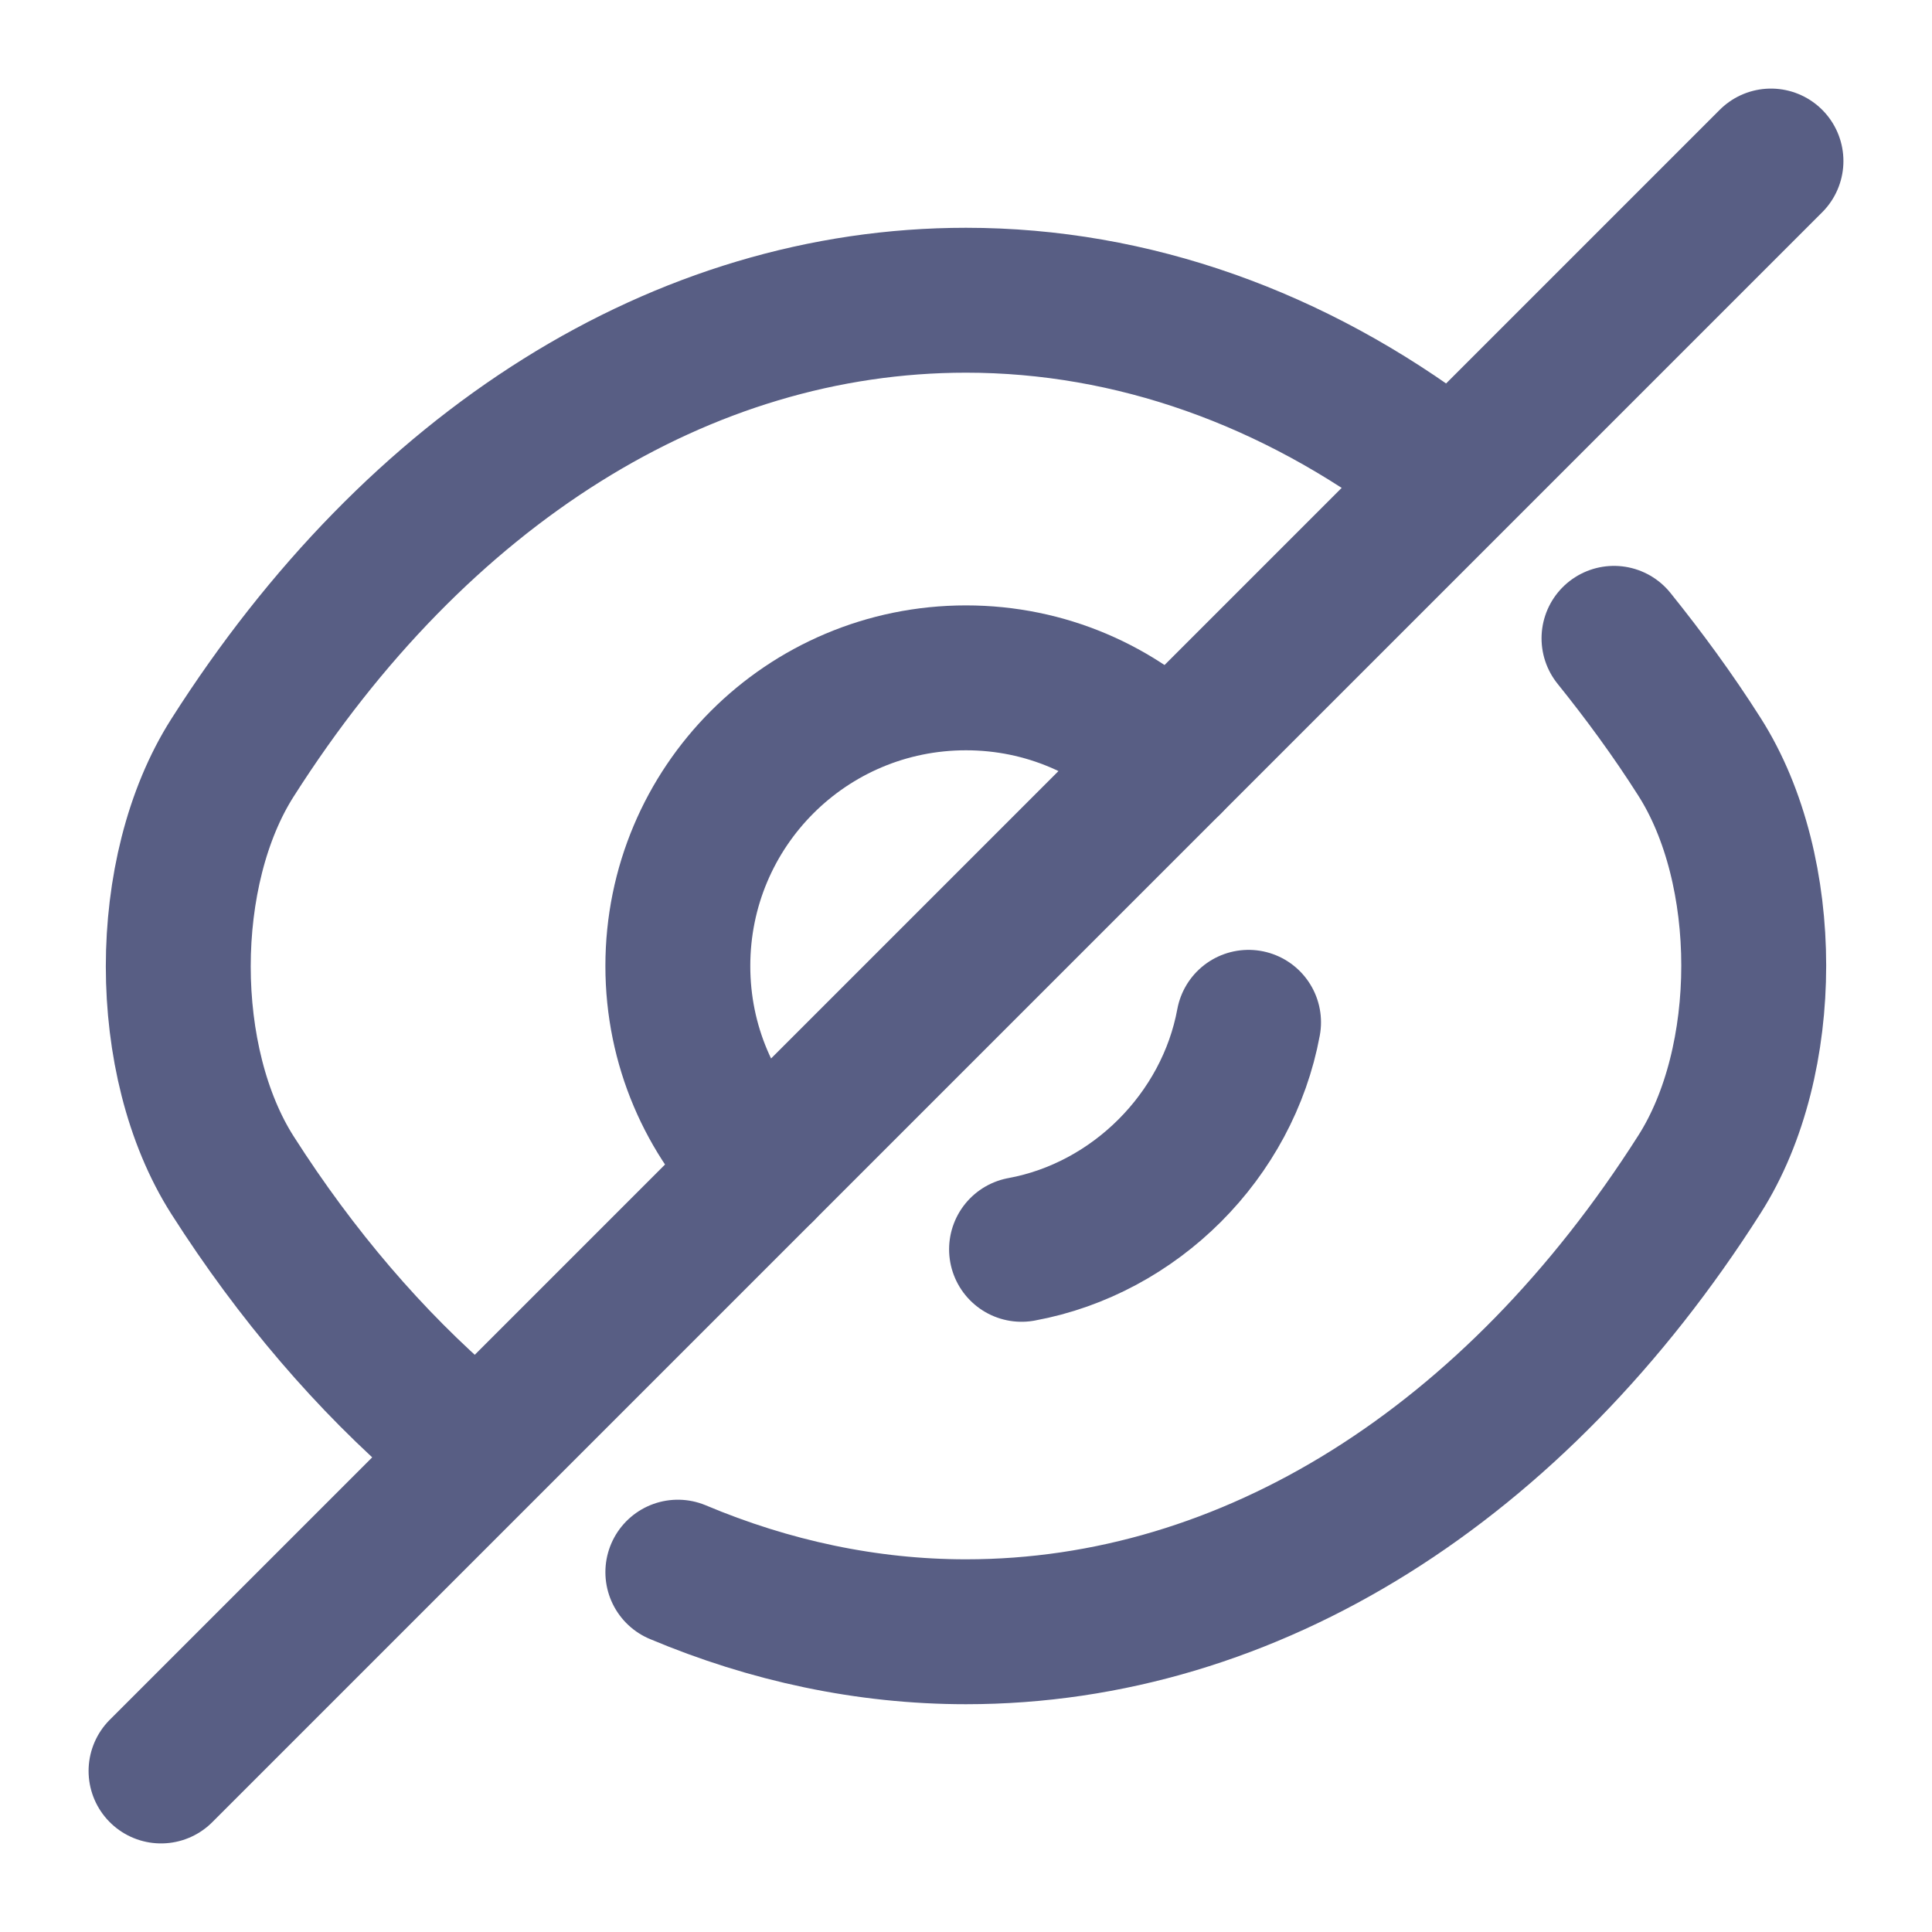
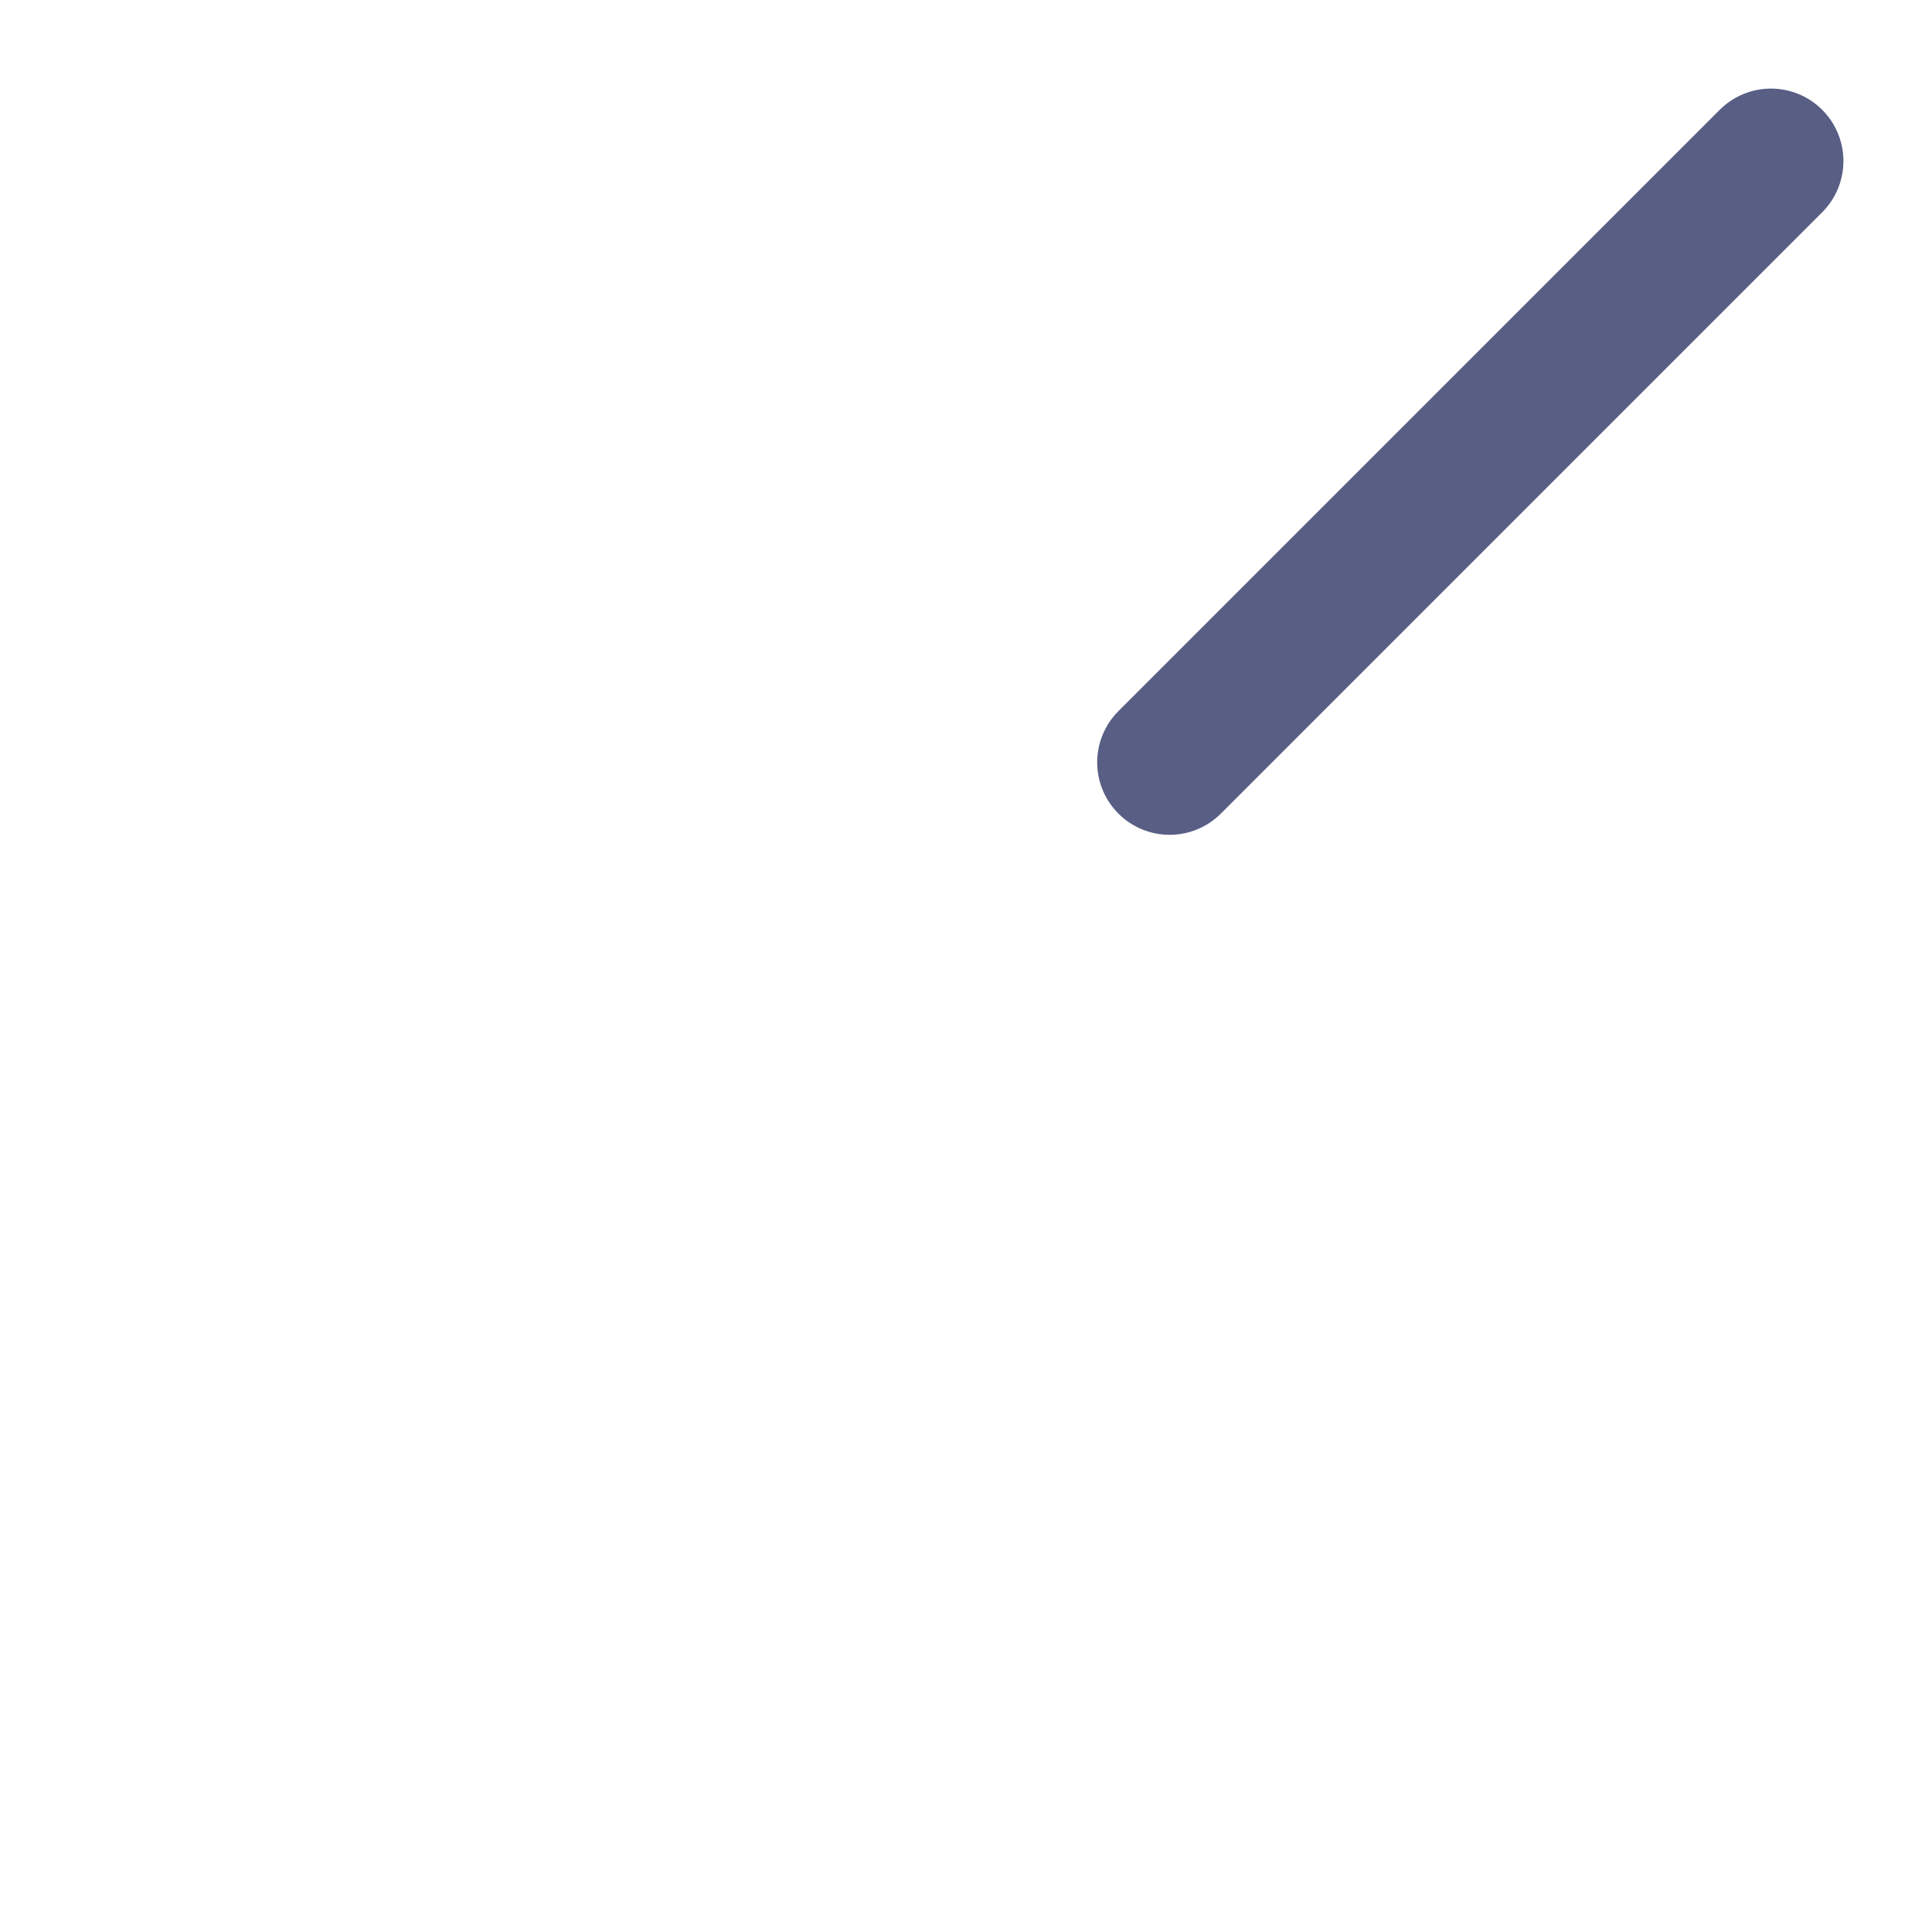
<svg xmlns="http://www.w3.org/2000/svg" width="20" height="20" viewBox="0 0 20 20" fill="none">
-   <path d="M12.108 7.892L7.892 12.108C7.35 11.567 7.017 10.825 7.017 10C7.017 8.35 8.35 7.017 10 7.017C10.825 7.017 11.567 7.35 12.108 7.892Z" stroke="#585E84" stroke-width="1.5" stroke-linecap="round" stroke-linejoin="round" />
-   <path d="M14.85 4.808C13.392 3.708 11.725 3.108 10 3.108C7.058 3.108 4.317 4.842 2.408 7.842C1.658 9.017 1.658 10.992 2.408 12.167C3.067 13.2 3.833 14.092 4.667 14.808" stroke="#585E84" stroke-width="1.5" stroke-linecap="round" stroke-linejoin="round" />
-   <path d="M7.017 16.275C7.967 16.675 8.975 16.892 10 16.892C12.942 16.892 15.683 15.158 17.592 12.158C18.342 10.983 18.342 9.008 17.592 7.833C17.317 7.4 17.017 6.992 16.708 6.608" stroke="#585E84" stroke-width="1.5" stroke-linecap="round" stroke-linejoin="round" />
-   <path d="M12.925 10.583C12.708 11.758 11.75 12.717 10.575 12.933" stroke="#585E84" stroke-width="1.5" stroke-linecap="round" stroke-linejoin="round" />
-   <path d="M7.892 12.108L1.667 18.333" stroke="#585E84" stroke-width="1.5" stroke-linecap="round" stroke-linejoin="round" />
  <path d="M18.333 1.667L12.108 7.892" stroke="#585E84" stroke-width="1.5" stroke-linecap="round" stroke-linejoin="round" />
</svg>